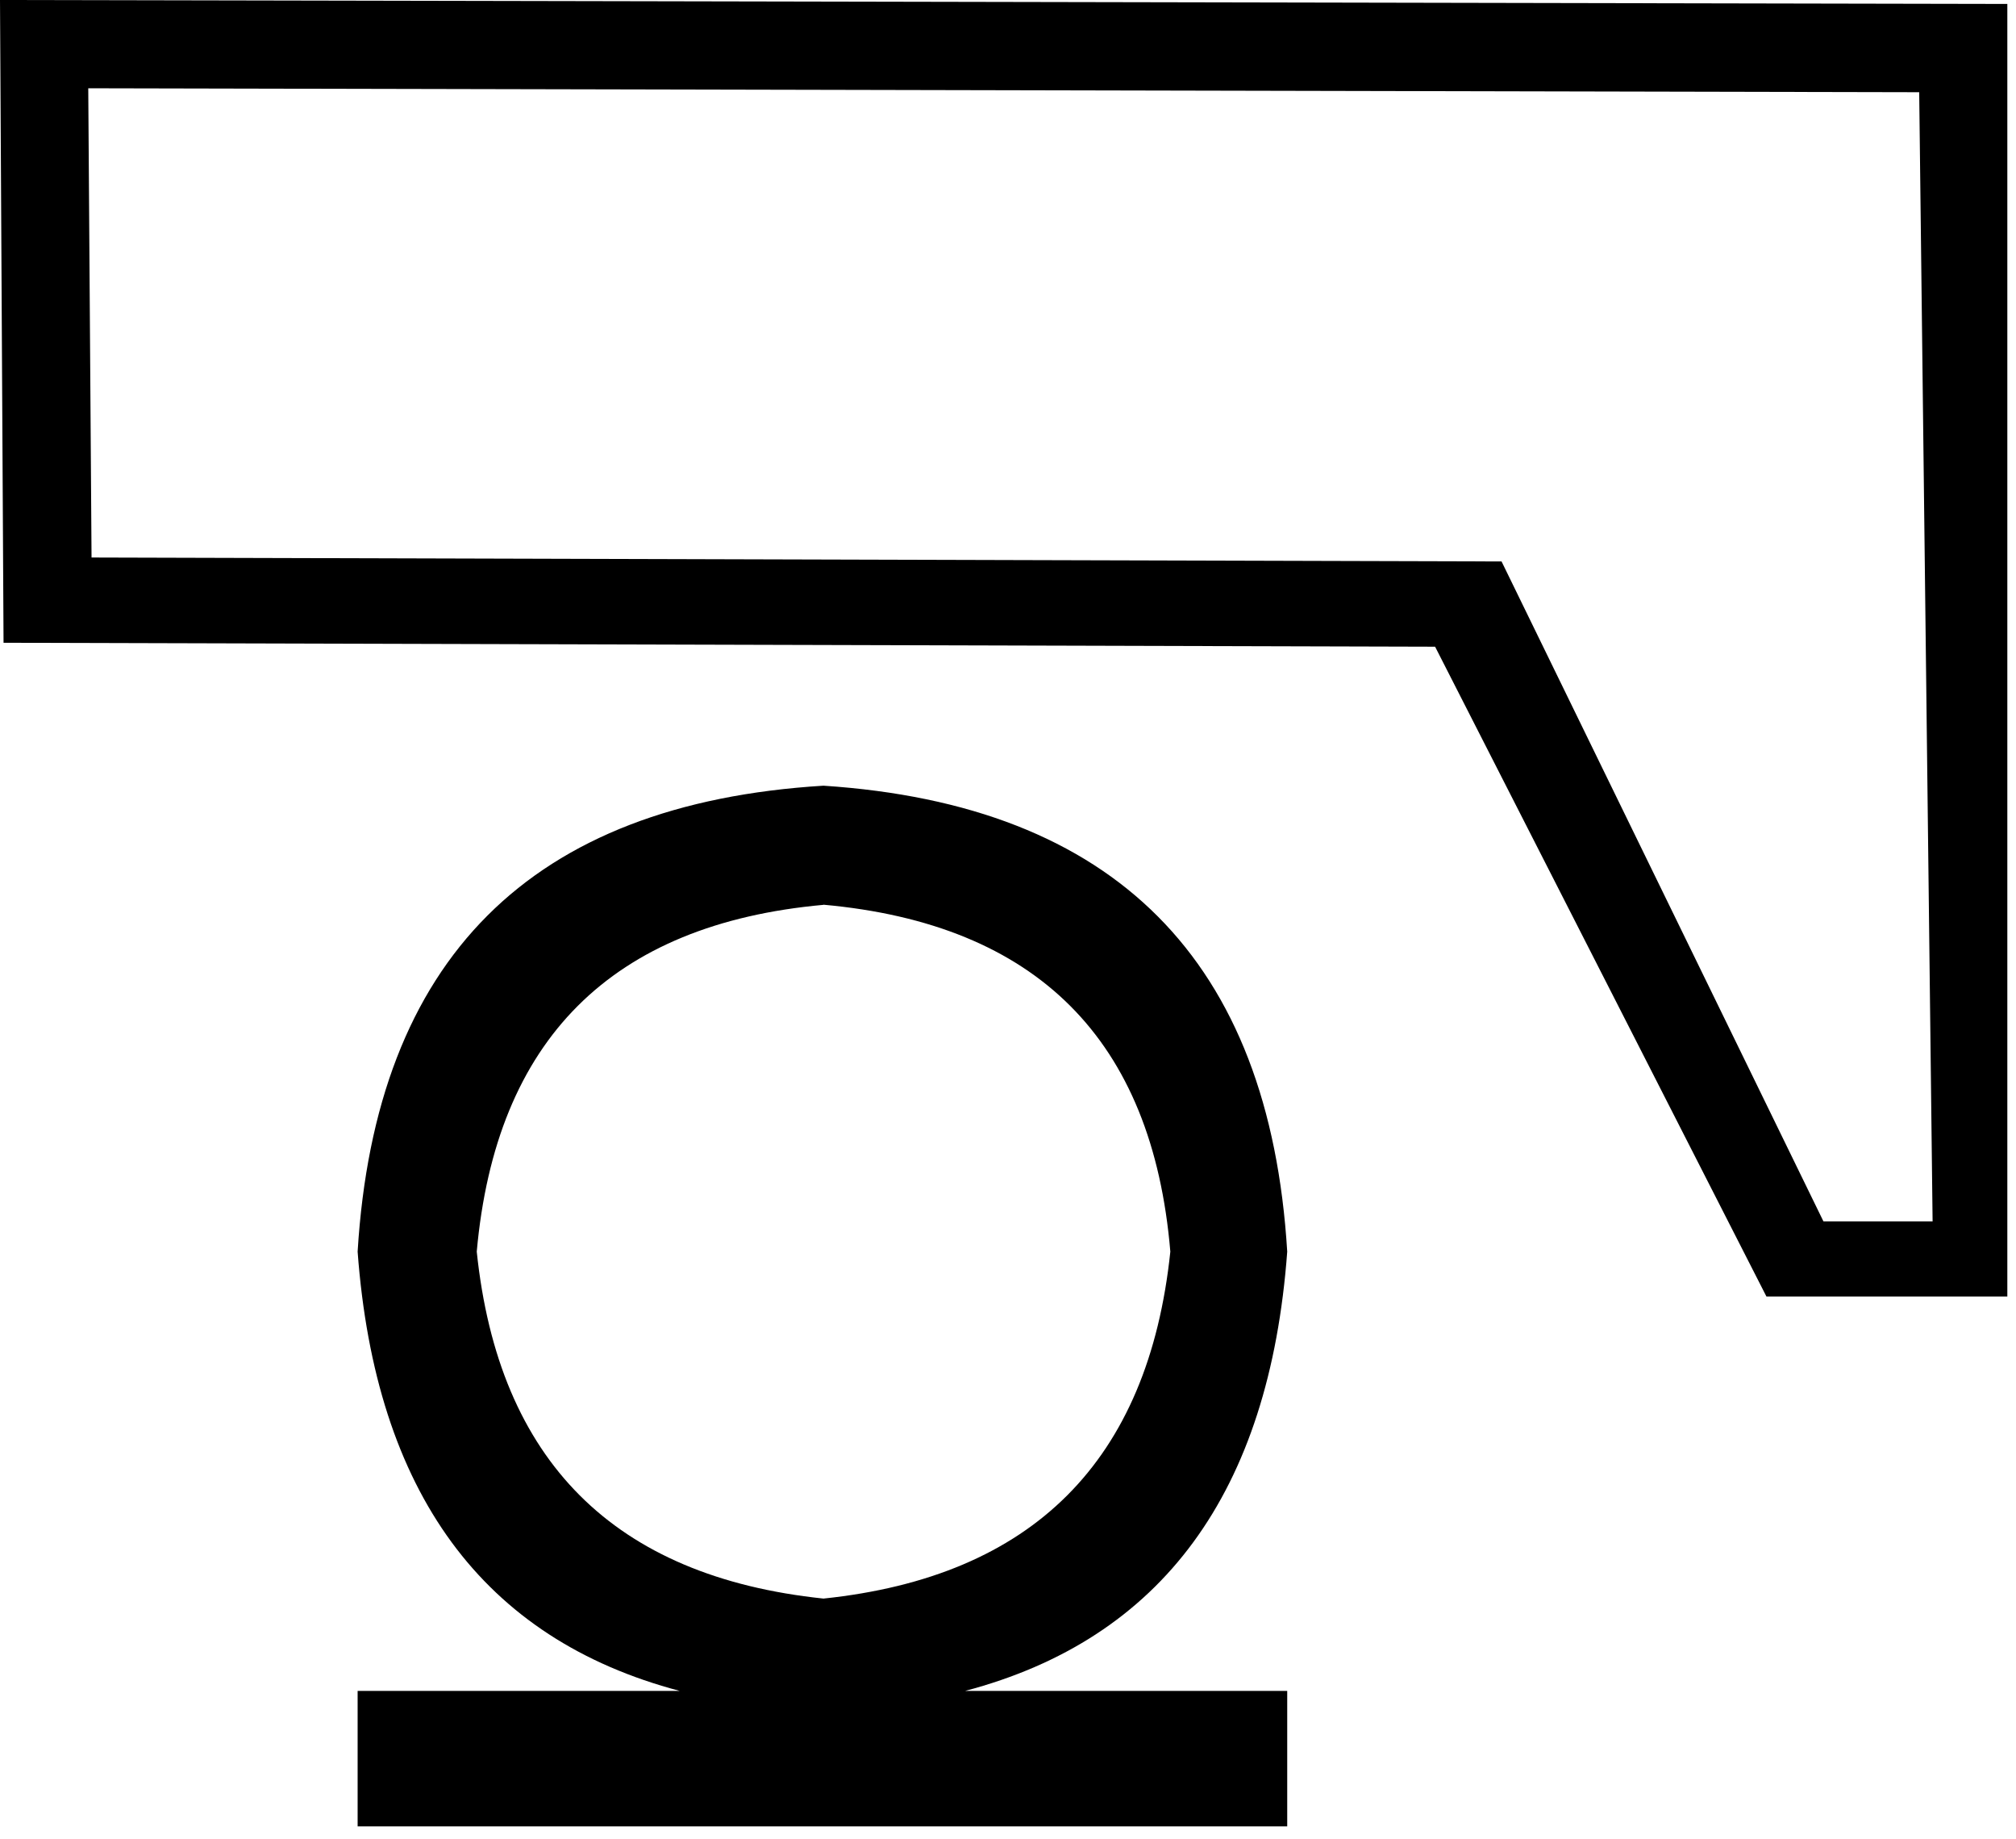
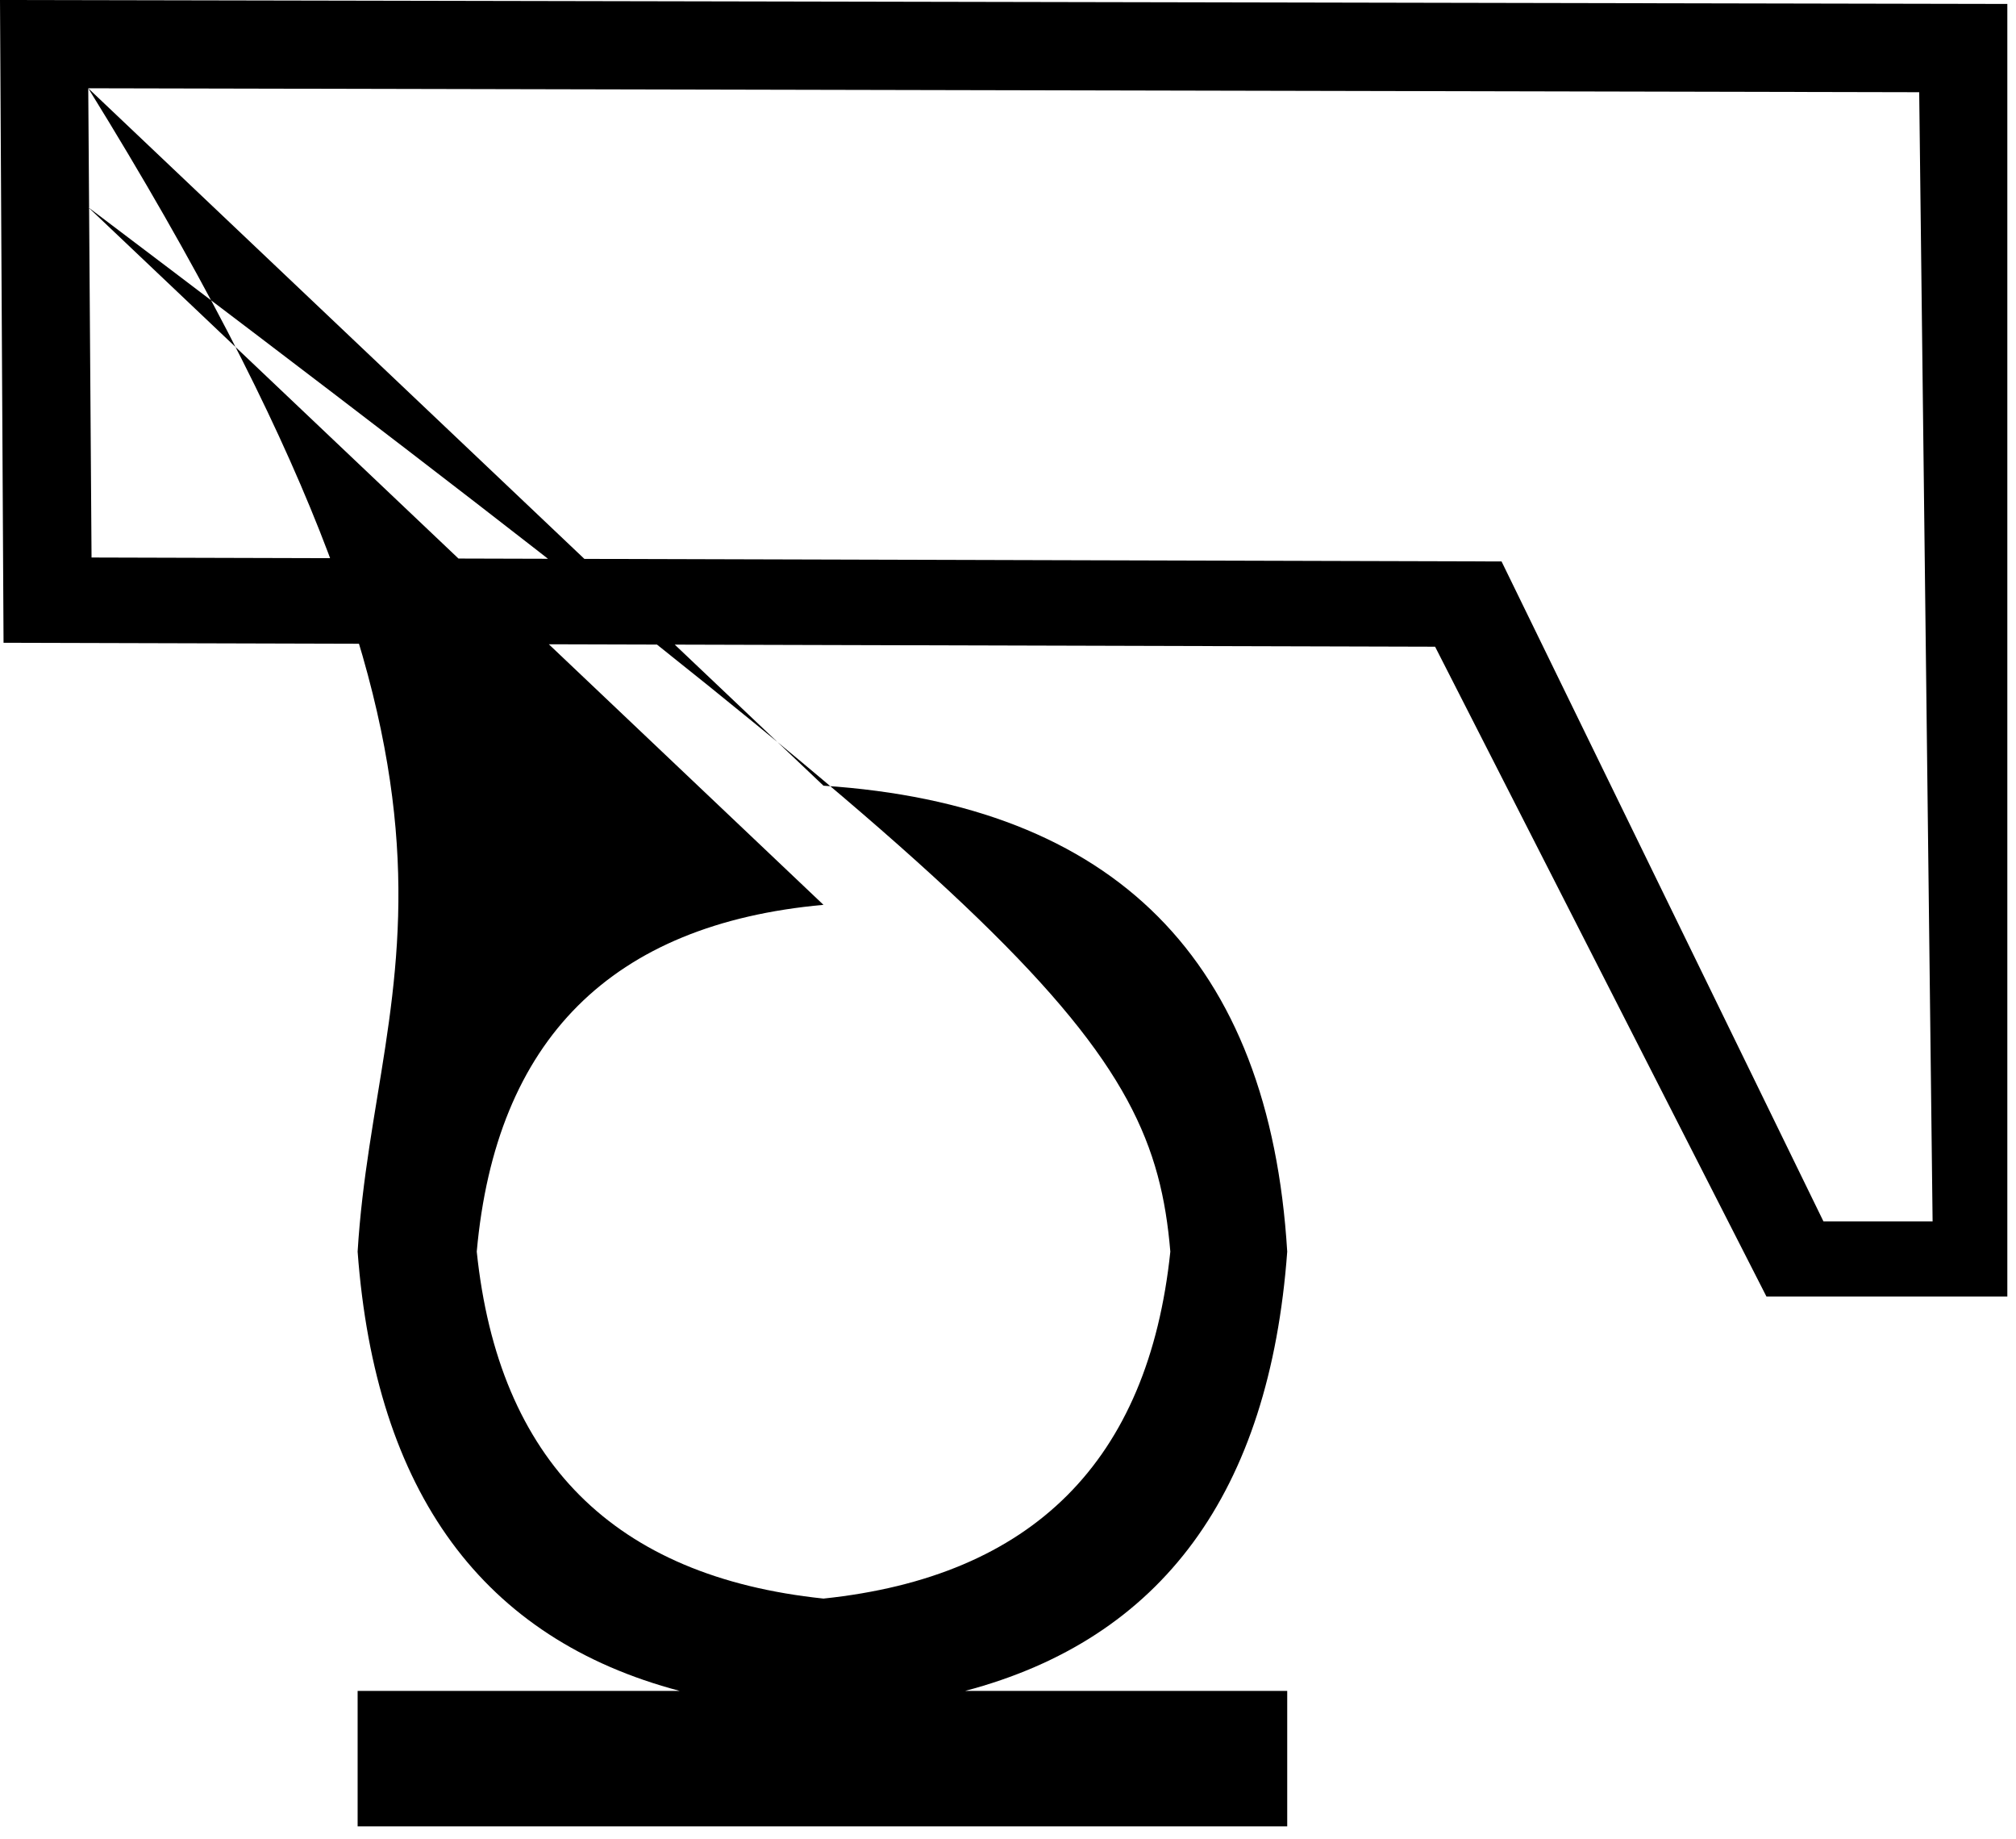
<svg xmlns="http://www.w3.org/2000/svg" xmlns:ns1="http://sodipodi.sourceforge.net/DTD/sodipodi-0.dtd" xmlns:ns2="http://www.inkscape.org/namespaces/inkscape" width="15.35" height="14" id="svg1453" ns1:version="0.32" ns2:version="1.2.1 (9c6d41e410, 2022-07-14)" ns1:docname="US9N145XT.svg" version="1.1">
  <defs id="defs1458" />
  <ns1:namedview ns2:window-height="1137" ns2:window-width="1920" ns2:pageshadow="2" ns2:pageopacity="0.0" borderopacity="1.0" bordercolor="#666666" pagecolor="#ffffff" id="base" ns2:zoom="33.019293" ns2:cx="7.0413379" ns2:cy="5.9964942" ns2:window-x="-8" ns2:window-y="-8" ns2:current-layer="svg1453" ns2:showpageshadow="2" ns2:pagecheckerboard="0" ns2:deskcolor="#d1d1d1" showgrid="false" ns2:window-maximized="1" />
-   <path id="path1455" style="fill:#000000;stroke:none" d="m 0,0 0.027,4.893 10.9,0.03 2.523,4.947 h 1.834 V 0.03 Z m 0.672,0.672 13.941,0.03 0.102,8.596 H 13.884 L 11.433,4.274 0.697,4.244 Z M 6.27,5.981 C 4.041,6.117 2.859,7.299 2.723,9.528 2.859,11.362 3.676,12.476 5.176,12.872 h -2.453 v 1.031 h 7.078 v -1.031 H 7.348 C 8.848,12.476 9.666,11.362 9.801,9.528 9.666,7.31 8.489,6.127 6.27,5.981 Z m 0,0.906 C 7.895,7.034 8.775,7.914 8.911,9.528 8.744,11.122 7.864,12.002 6.27,12.169 4.676,12.002 3.796,11.122 3.63,9.528 3.775,7.914 4.656,7.034 6.27,6.888 Z" ns1:nodetypes="ccccccccccccccccccccccccccccc" />
+   <path id="path1455" style="fill:#000000;stroke:none" d="m 0,0 0.027,4.893 10.9,0.03 2.523,4.947 h 1.834 V 0.03 Z m 0.672,0.672 13.941,0.03 0.102,8.596 H 13.884 L 11.433,4.274 0.697,4.244 Z C 4.041,6.117 2.859,7.299 2.723,9.528 2.859,11.362 3.676,12.476 5.176,12.872 h -2.453 v 1.031 h 7.078 v -1.031 H 7.348 C 8.848,12.476 9.666,11.362 9.801,9.528 9.666,7.31 8.489,6.127 6.27,5.981 Z m 0,0.906 C 7.895,7.034 8.775,7.914 8.911,9.528 8.744,11.122 7.864,12.002 6.27,12.169 4.676,12.002 3.796,11.122 3.63,9.528 3.775,7.914 4.656,7.034 6.27,6.888 Z" ns1:nodetypes="ccccccccccccccccccccccccccccc" />
</svg>